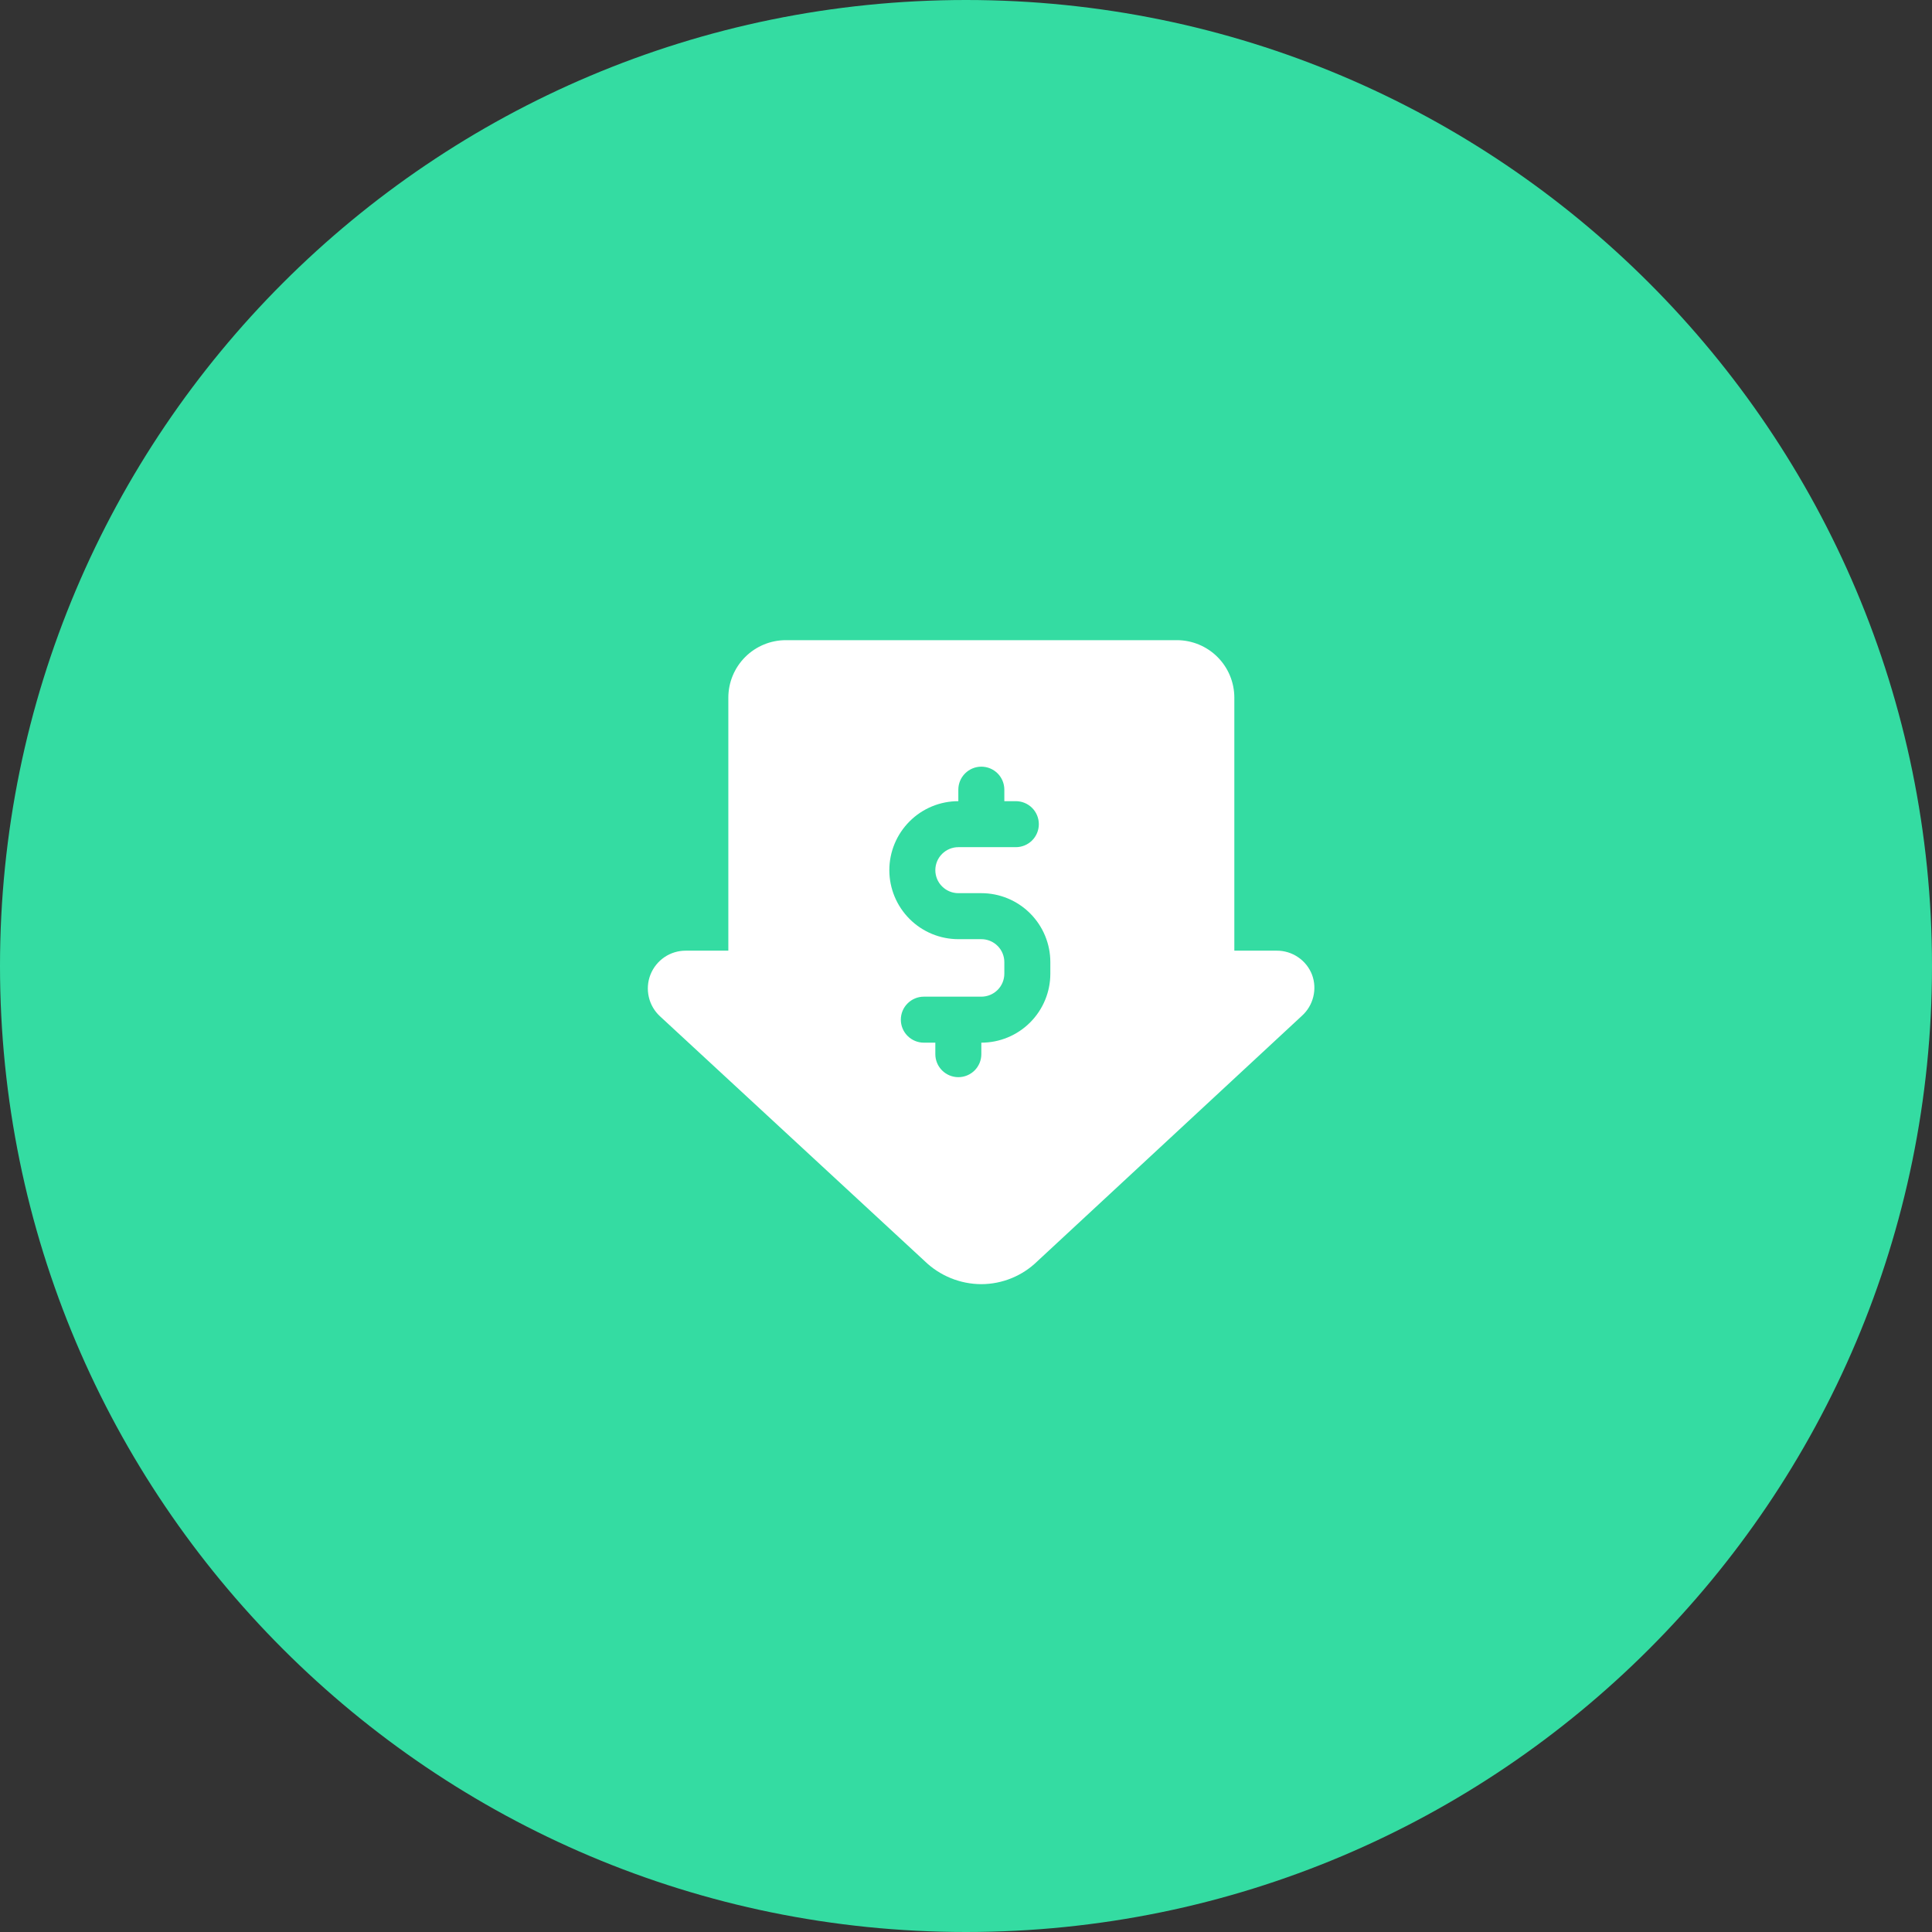
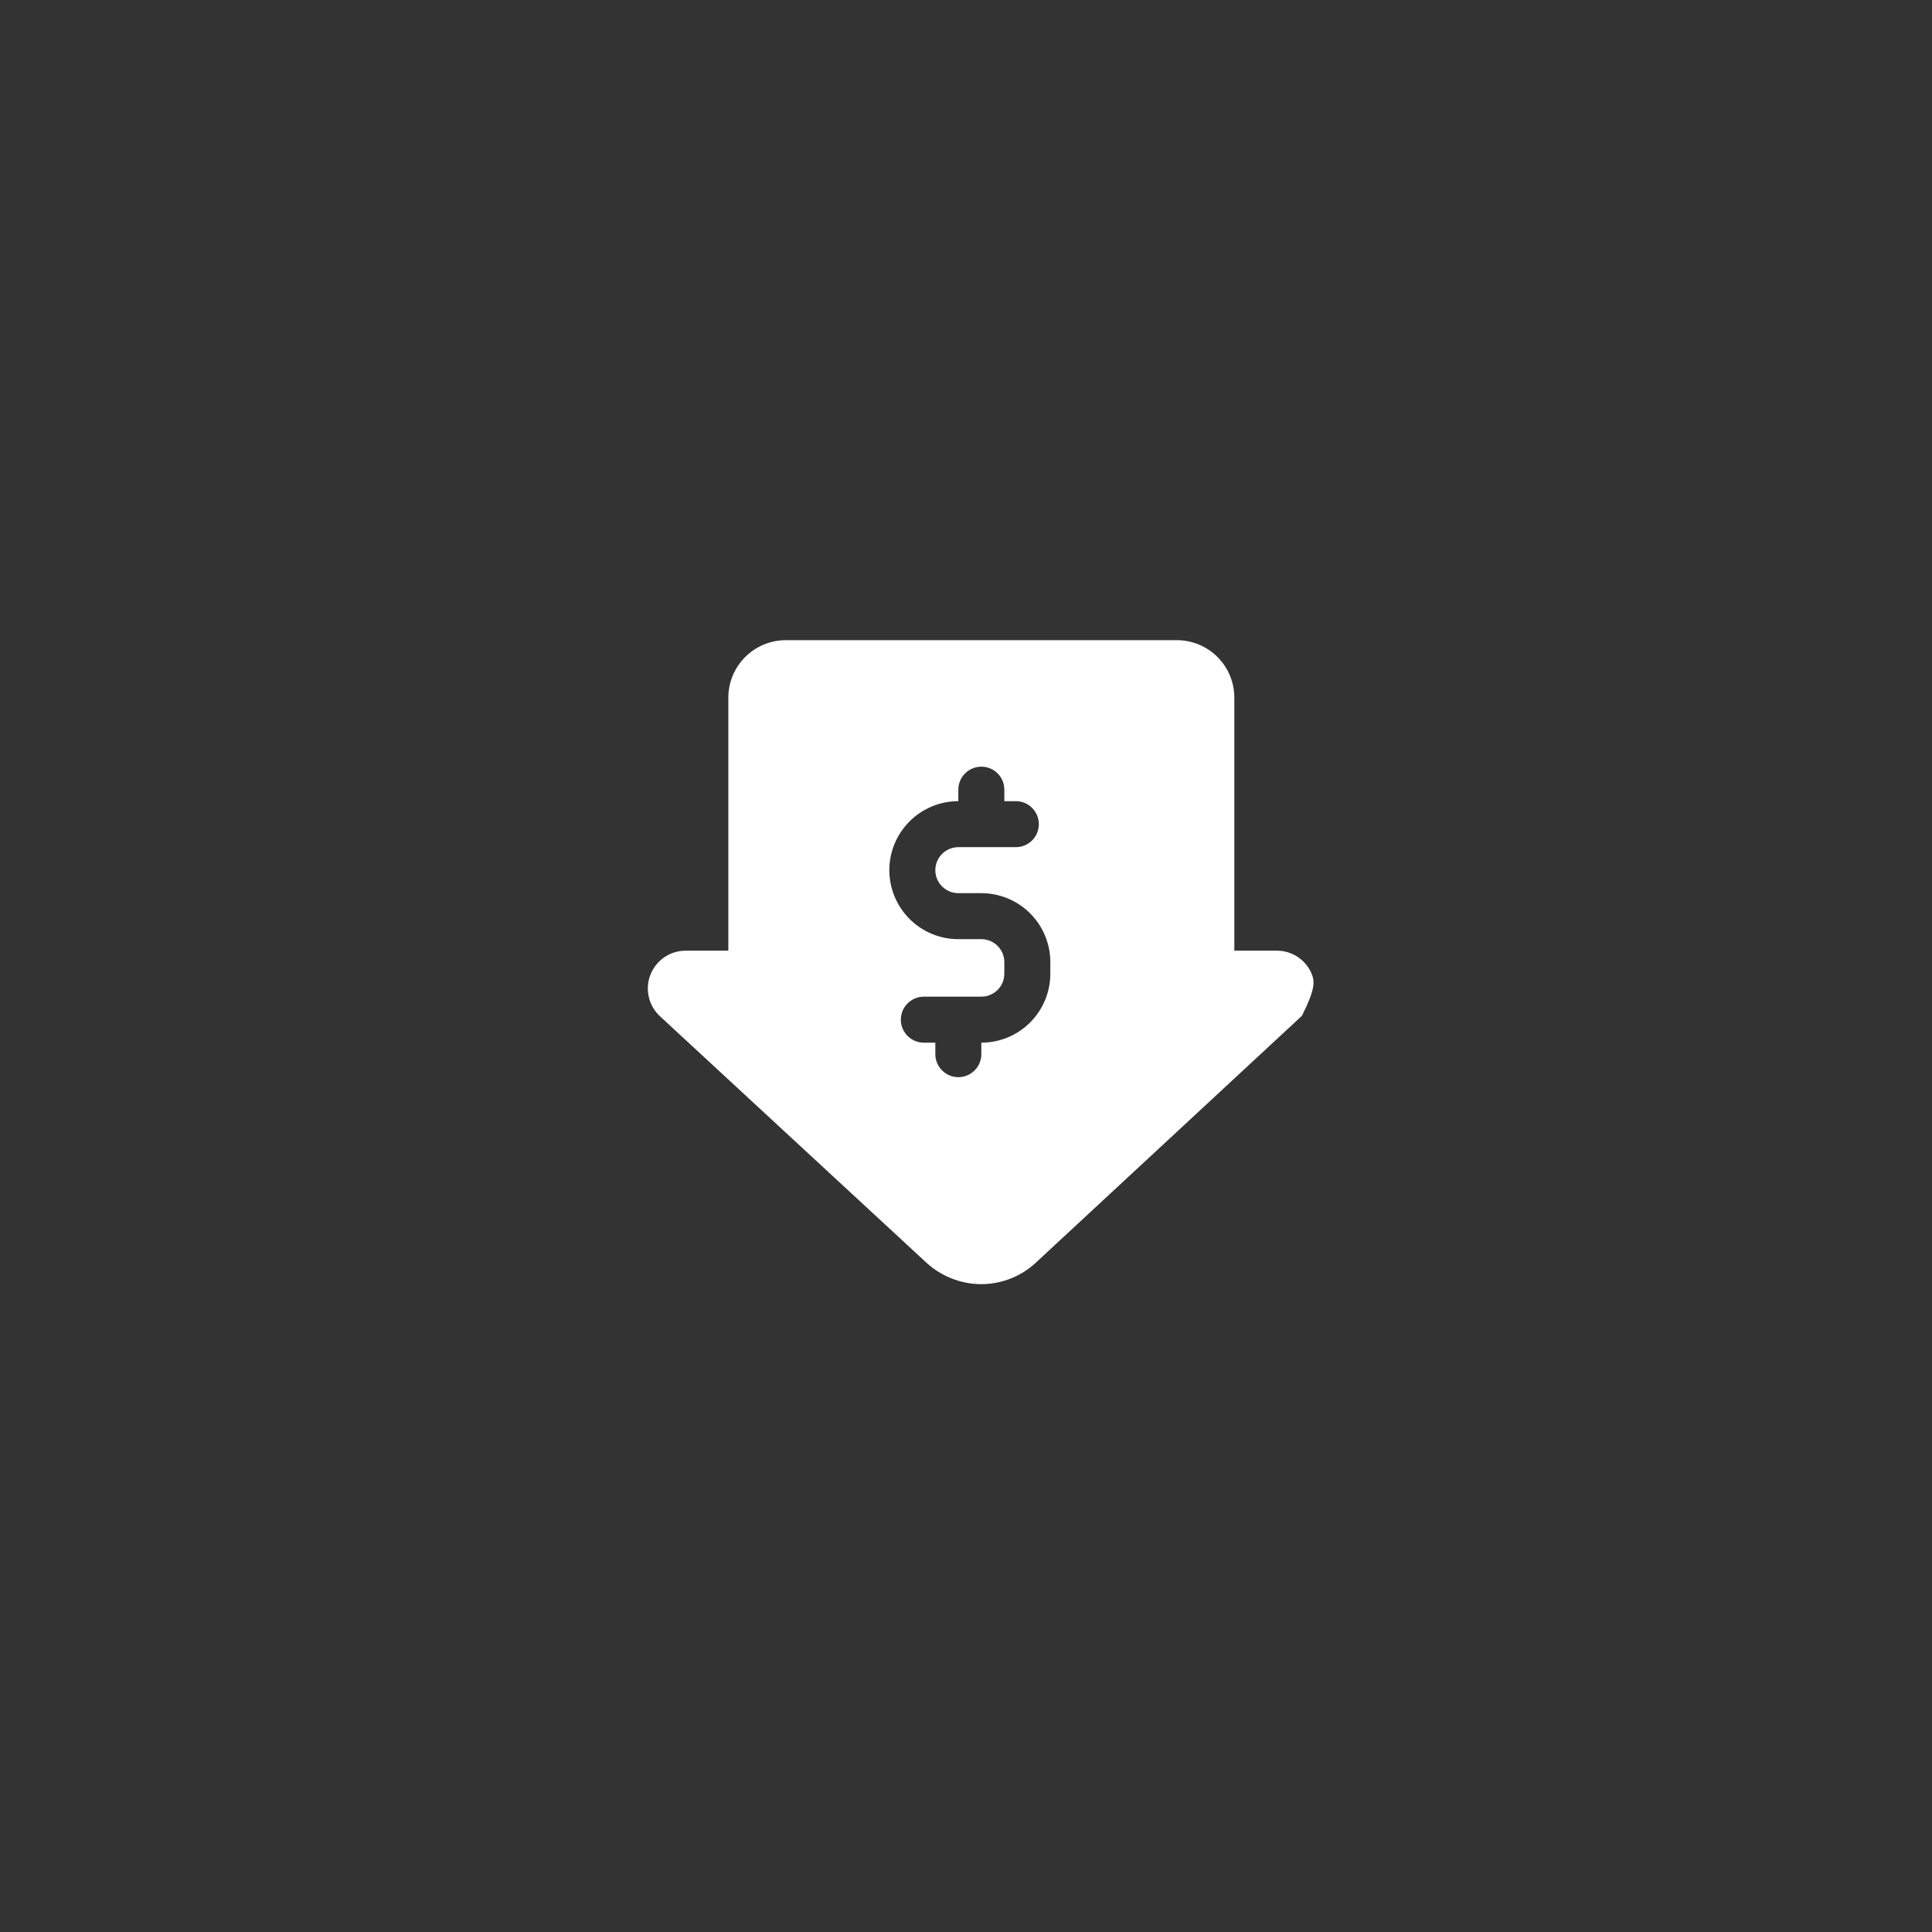
<svg xmlns="http://www.w3.org/2000/svg" width="63" height="63" viewBox="0 0 63 63" fill="none">
  <rect x="0" y="0" width="63" height="63" fill="#333333" stroke="none" />
-   <path fill-rule="evenodd" clip-rule="evenodd" d="M31.5 63C48.897 63 63 48.897 63 31.5C63 14.103 48.897 0 31.5 0C14.103 0 0 14.103 0 31.5C0 48.897 14.103 63 31.5 63Z" fill="#34DCA2" />
-   <path d="M42.785 31.788C42.696 31.555 42.538 31.355 42.332 31.215C42.127 31.074 41.883 30.999 41.634 31H40.25V22.75C40.25 22.253 40.053 21.776 39.701 21.424C39.35 21.073 38.873 20.875 38.375 20.875H25.625C25.128 20.875 24.651 21.073 24.3 21.424C23.948 21.776 23.75 22.253 23.75 22.75V31H22.363C22.114 30.999 21.871 31.073 21.665 31.213C21.46 31.353 21.301 31.552 21.21 31.783C21.119 32.015 21.101 32.268 21.157 32.511C21.212 32.753 21.34 32.973 21.523 33.141L30.155 41.125C30.65 41.604 31.312 41.873 32 41.875C32.685 41.873 33.342 41.604 33.83 41.125L42.455 33.123C42.637 32.958 42.766 32.743 42.824 32.505C42.883 32.268 42.87 32.018 42.785 31.788ZM34.25 31.75C34.25 32.347 34.013 32.919 33.591 33.341C33.169 33.763 32.597 34 32 34V34.375C32 34.574 31.921 34.765 31.781 34.905C31.64 35.046 31.449 35.125 31.25 35.125C31.052 35.125 30.861 35.046 30.72 34.905C30.579 34.765 30.5 34.574 30.5 34.375V34H30.125C29.927 34 29.736 33.921 29.595 33.78C29.454 33.64 29.375 33.449 29.375 33.25C29.375 33.051 29.454 32.86 29.595 32.72C29.736 32.579 29.927 32.5 30.125 32.5H32C32.199 32.5 32.39 32.421 32.531 32.28C32.671 32.14 32.75 31.949 32.75 31.75V31.375C32.75 31.176 32.671 30.985 32.531 30.845C32.39 30.704 32.199 30.625 32 30.625H31.25C30.654 30.625 30.081 30.388 29.66 29.966C29.238 29.544 29 28.972 29 28.375C29 27.778 29.238 27.206 29.66 26.784C30.081 26.362 30.654 26.125 31.25 26.125V25.75C31.25 25.551 31.329 25.36 31.47 25.22C31.611 25.079 31.802 25 32 25C32.199 25 32.39 25.079 32.531 25.22C32.671 25.36 32.75 25.551 32.75 25.75V26.125H33.125C33.324 26.125 33.515 26.204 33.656 26.345C33.796 26.485 33.875 26.676 33.875 26.875C33.875 27.074 33.796 27.265 33.656 27.405C33.515 27.546 33.324 27.625 33.125 27.625H31.25C31.052 27.625 30.861 27.704 30.72 27.845C30.579 27.985 30.5 28.176 30.5 28.375C30.5 28.574 30.579 28.765 30.72 28.905C30.861 29.046 31.052 29.125 31.25 29.125H32C32.597 29.125 33.169 29.362 33.591 29.784C34.013 30.206 34.25 30.778 34.25 31.375V31.75Z" fill="white" />
+   <path d="M42.785 31.788C42.696 31.555 42.538 31.355 42.332 31.215C42.127 31.074 41.883 30.999 41.634 31H40.25V22.75C40.25 22.253 40.053 21.776 39.701 21.424C39.35 21.073 38.873 20.875 38.375 20.875H25.625C25.128 20.875 24.651 21.073 24.3 21.424C23.948 21.776 23.75 22.253 23.75 22.75V31H22.363C22.114 30.999 21.871 31.073 21.665 31.213C21.46 31.353 21.301 31.552 21.21 31.783C21.119 32.015 21.101 32.268 21.157 32.511C21.212 32.753 21.34 32.973 21.523 33.141L30.155 41.125C30.65 41.604 31.312 41.873 32 41.875C32.685 41.873 33.342 41.604 33.83 41.125L42.455 33.123C42.883 32.268 42.87 32.018 42.785 31.788ZM34.25 31.75C34.25 32.347 34.013 32.919 33.591 33.341C33.169 33.763 32.597 34 32 34V34.375C32 34.574 31.921 34.765 31.781 34.905C31.64 35.046 31.449 35.125 31.25 35.125C31.052 35.125 30.861 35.046 30.72 34.905C30.579 34.765 30.5 34.574 30.5 34.375V34H30.125C29.927 34 29.736 33.921 29.595 33.78C29.454 33.64 29.375 33.449 29.375 33.25C29.375 33.051 29.454 32.86 29.595 32.72C29.736 32.579 29.927 32.5 30.125 32.5H32C32.199 32.5 32.39 32.421 32.531 32.28C32.671 32.14 32.75 31.949 32.75 31.75V31.375C32.75 31.176 32.671 30.985 32.531 30.845C32.39 30.704 32.199 30.625 32 30.625H31.25C30.654 30.625 30.081 30.388 29.66 29.966C29.238 29.544 29 28.972 29 28.375C29 27.778 29.238 27.206 29.66 26.784C30.081 26.362 30.654 26.125 31.25 26.125V25.75C31.25 25.551 31.329 25.36 31.47 25.22C31.611 25.079 31.802 25 32 25C32.199 25 32.39 25.079 32.531 25.22C32.671 25.36 32.75 25.551 32.75 25.75V26.125H33.125C33.324 26.125 33.515 26.204 33.656 26.345C33.796 26.485 33.875 26.676 33.875 26.875C33.875 27.074 33.796 27.265 33.656 27.405C33.515 27.546 33.324 27.625 33.125 27.625H31.25C31.052 27.625 30.861 27.704 30.72 27.845C30.579 27.985 30.5 28.176 30.5 28.375C30.5 28.574 30.579 28.765 30.72 28.905C30.861 29.046 31.052 29.125 31.25 29.125H32C32.597 29.125 33.169 29.362 33.591 29.784C34.013 30.206 34.25 30.778 34.25 31.375V31.75Z" fill="white" />
</svg>